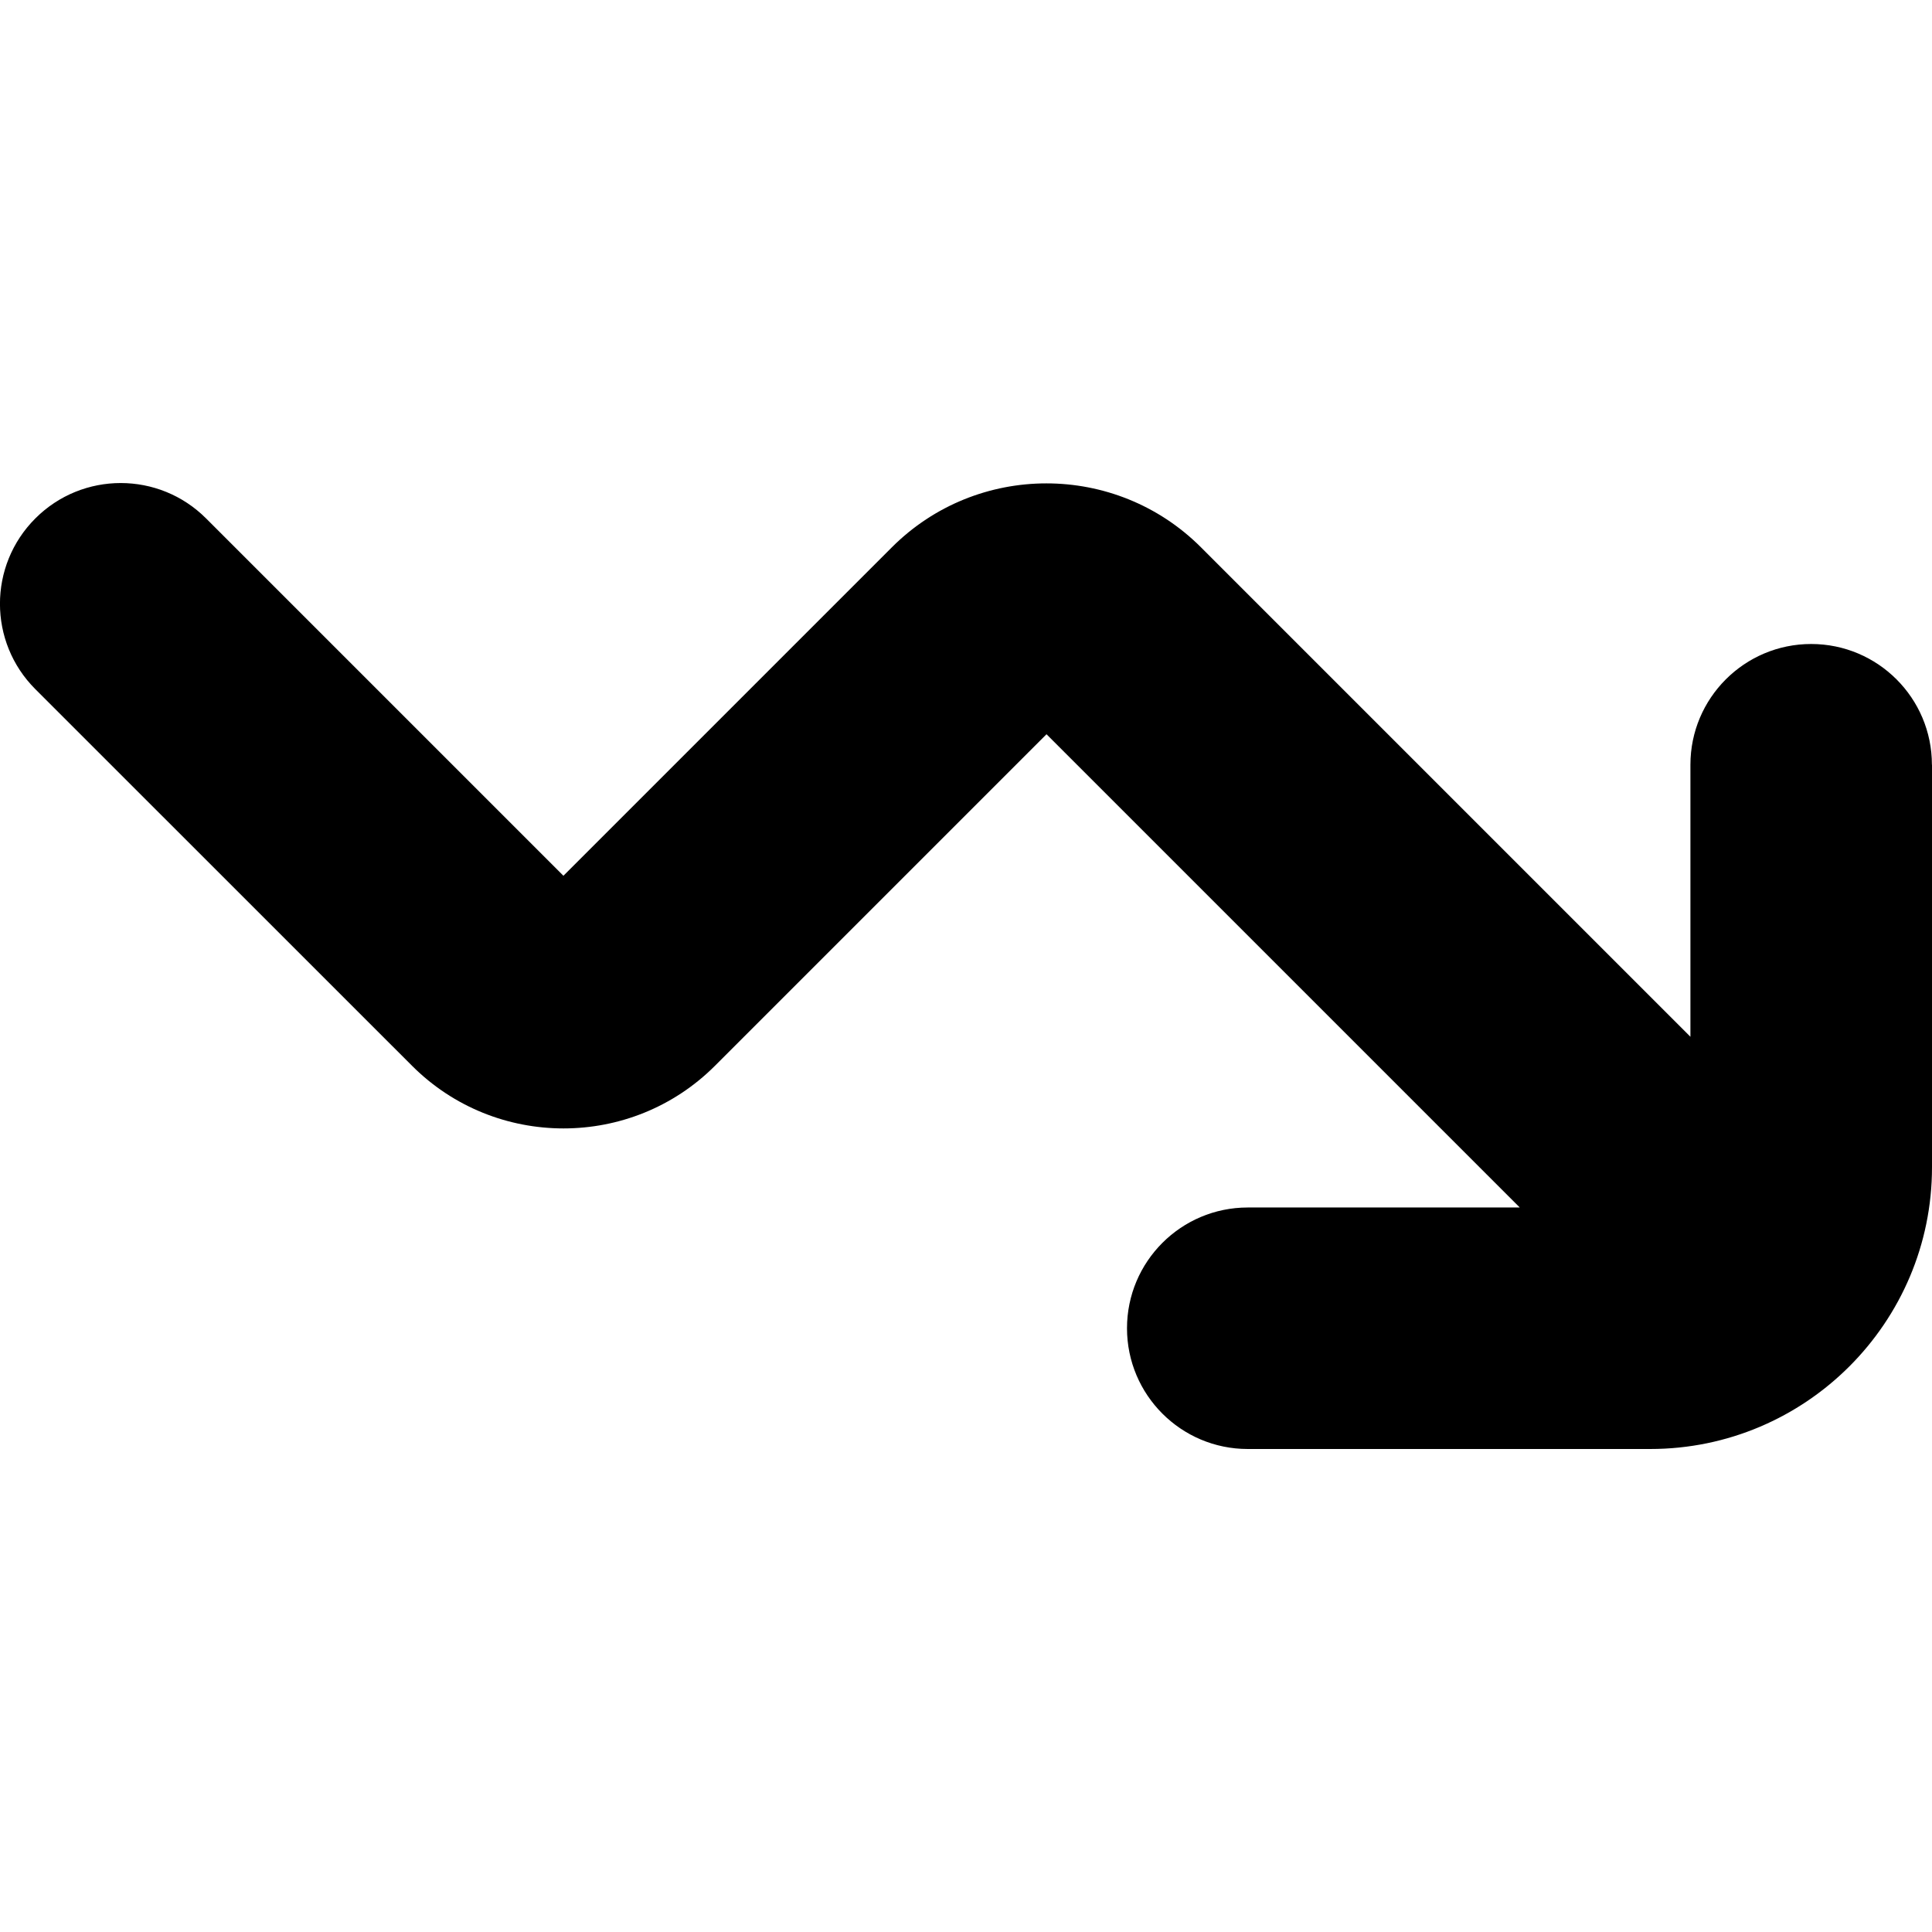
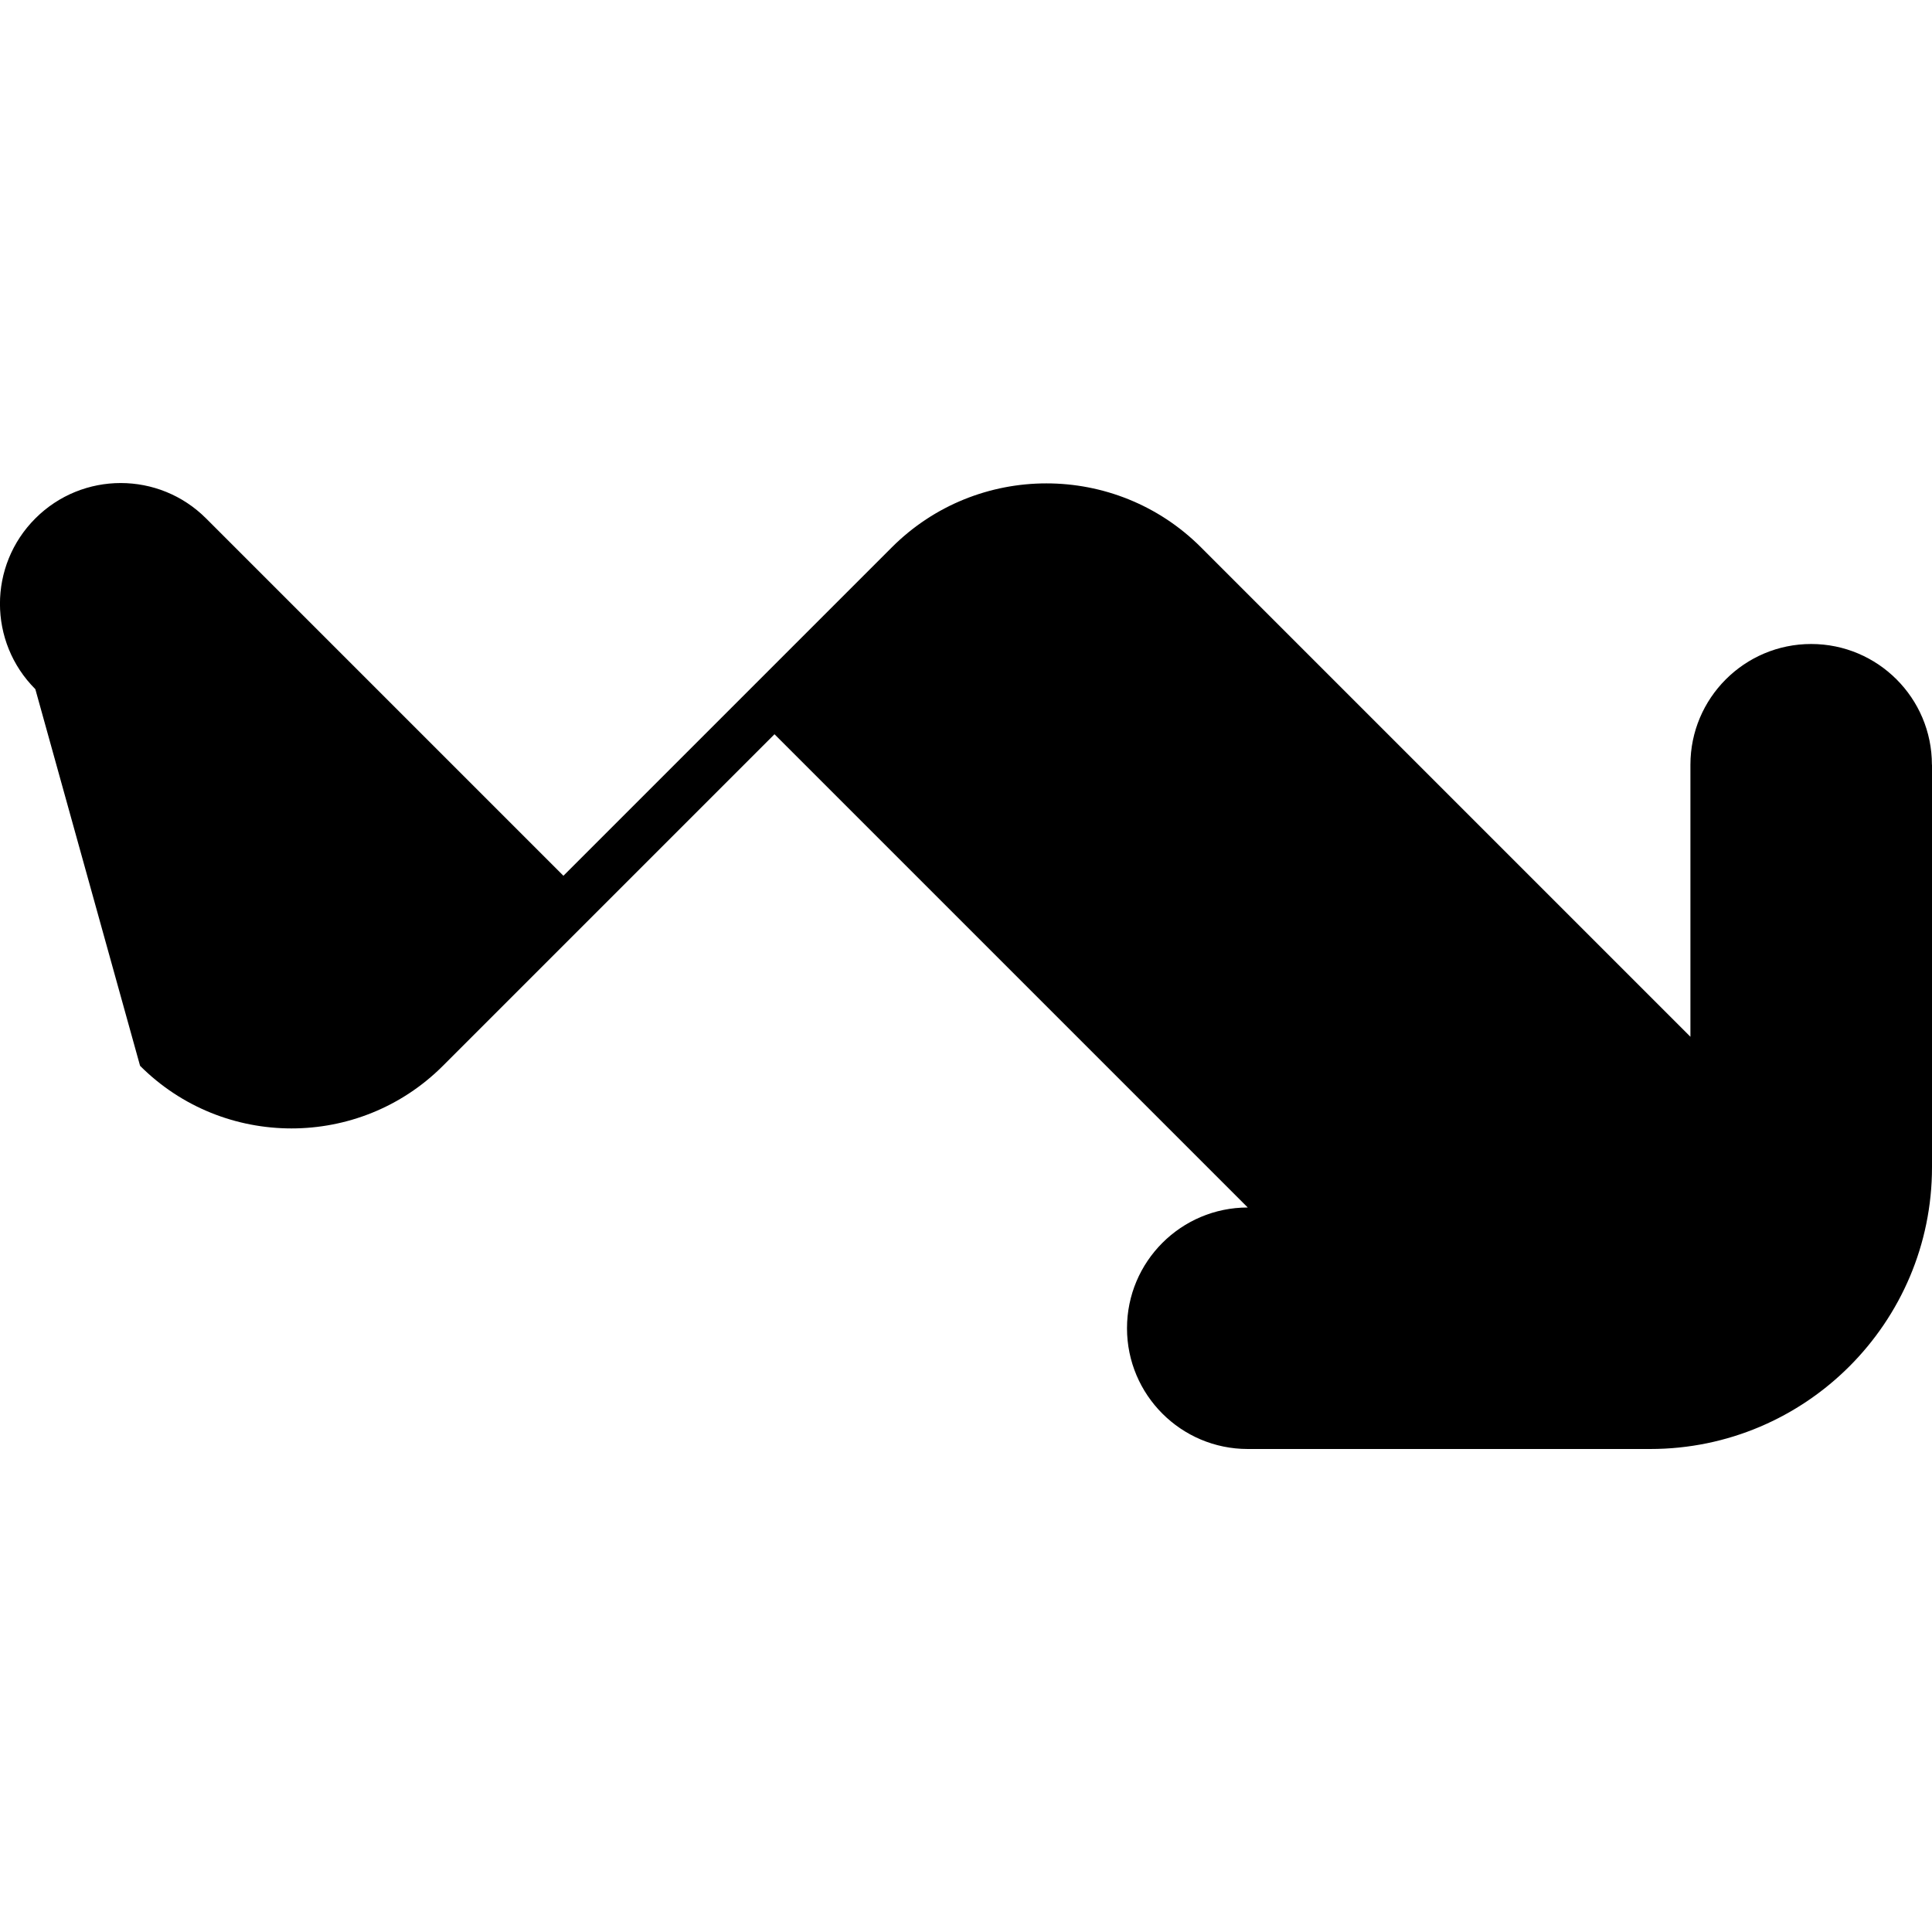
<svg xmlns="http://www.w3.org/2000/svg" id="Layer_1" data-name="Layer 1" viewBox="0 0 24 24" width="512" height="512">
-   <path d="M24,9.5v5c0,1.93-1.57,3.5-3.5,3.5h-5c-.828,0-1.5-.672-1.5-1.5s.672-1.5,1.5-1.5h3.379l-5.879-5.879-4.119,4.119c-1.037,1.037-2.725,1.037-3.762,0L.439,8.561c-.586-.586-.586-1.535,0-2.121s1.535-.586,2.121,0l4.439,4.439,4.08-4.08c1.059-1.059,2.781-1.059,3.84,0l6.08,6.08v-3.379c0-.828,.672-1.5,1.5-1.5s1.5,.672,1.5,1.5Z" />
+   <path d="M24,9.5v5c0,1.93-1.57,3.5-3.5,3.5h-5c-.828,0-1.5-.672-1.5-1.5s.672-1.5,1.5-1.5l-5.879-5.879-4.119,4.119c-1.037,1.037-2.725,1.037-3.762,0L.439,8.561c-.586-.586-.586-1.535,0-2.121s1.535-.586,2.121,0l4.439,4.439,4.08-4.08c1.059-1.059,2.781-1.059,3.84,0l6.08,6.08v-3.379c0-.828,.672-1.5,1.5-1.5s1.5,.672,1.5,1.5Z" />
</svg>